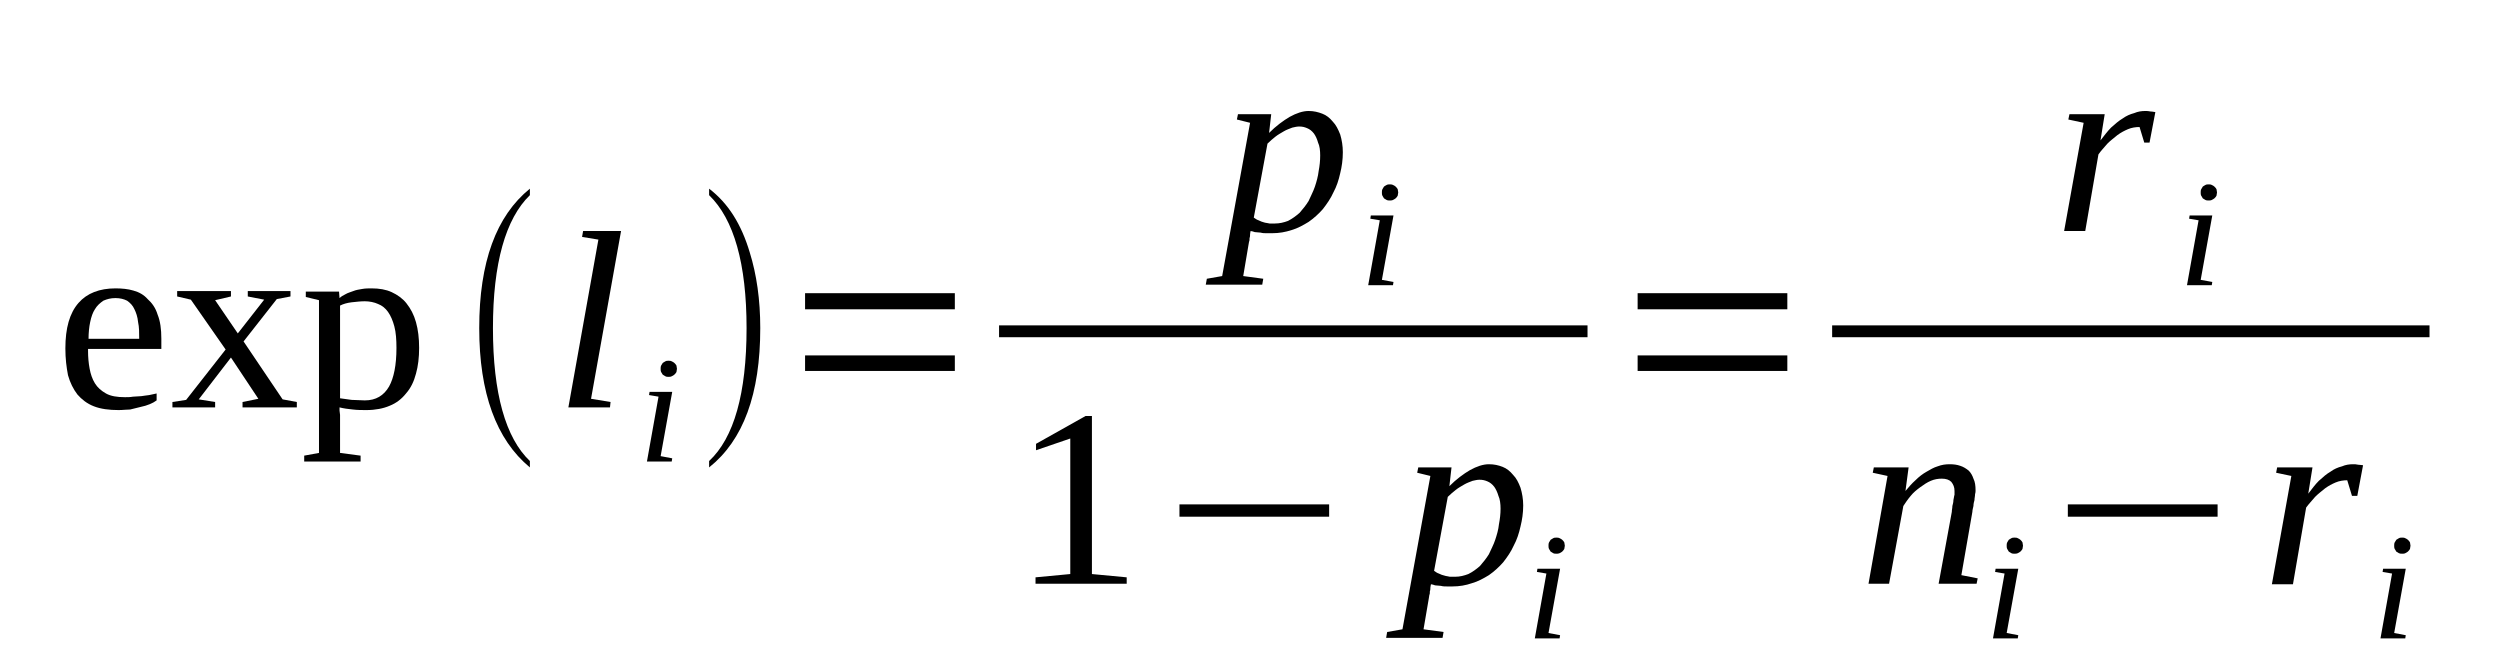
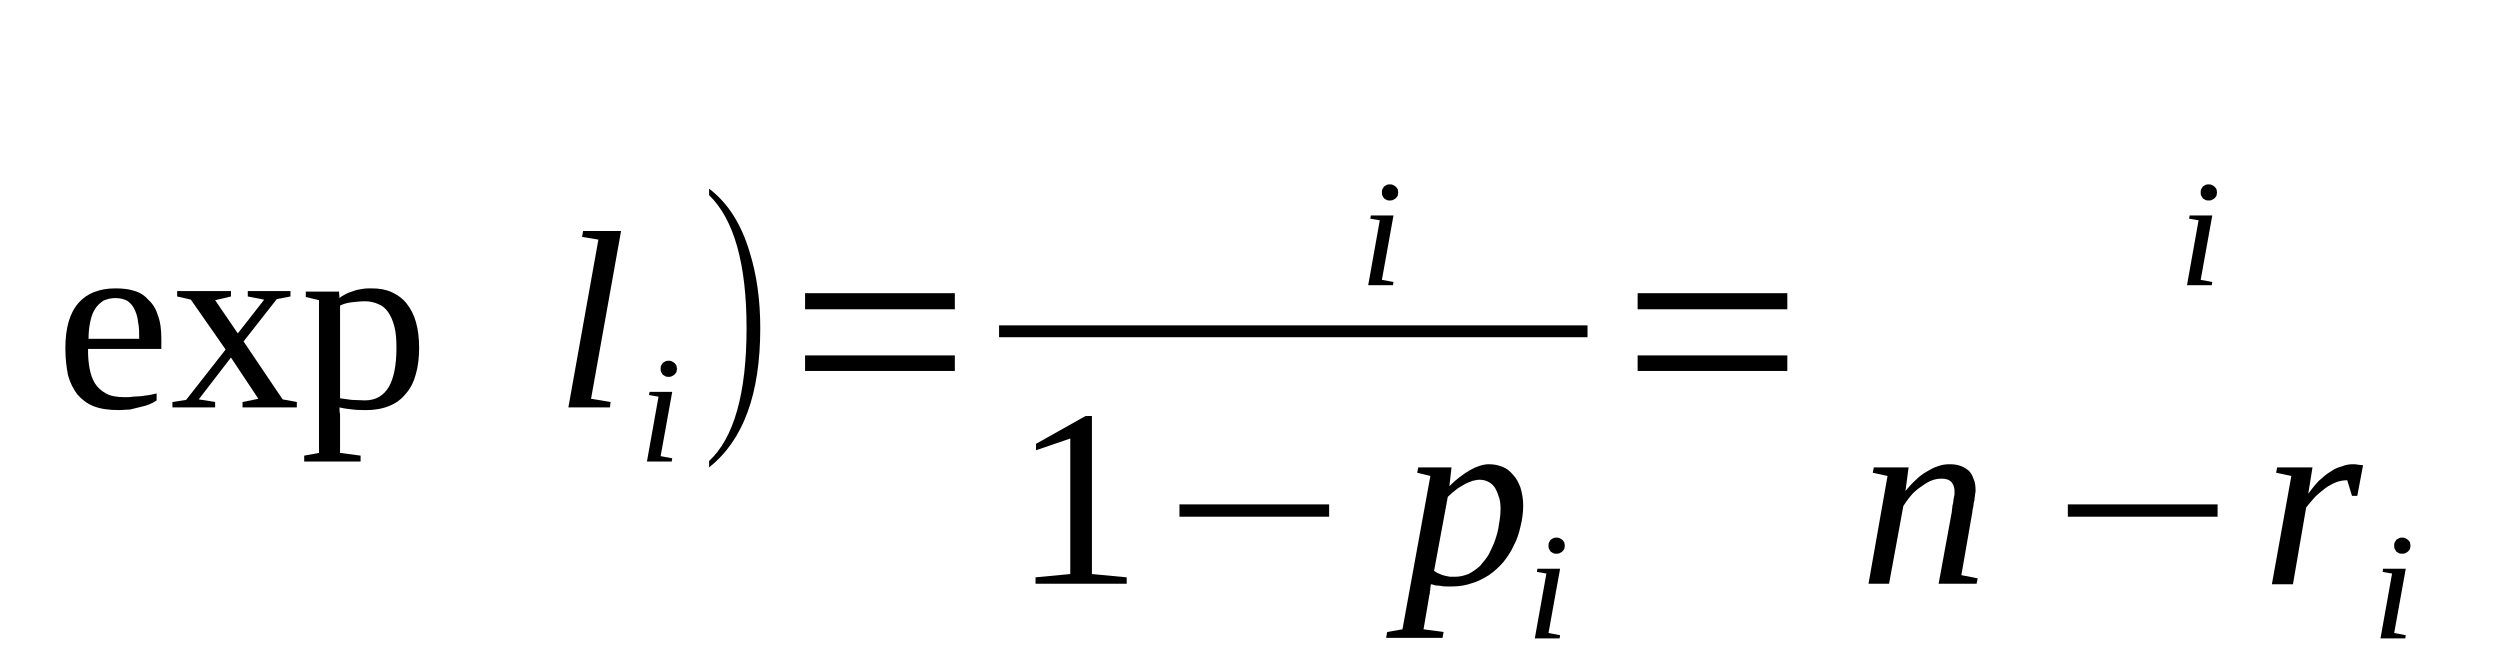
<svg xmlns="http://www.w3.org/2000/svg" height="36pt" version="1.1" viewBox="0 -36 134 36" width="134pt">
  <defs>
    <clipPath id="clip1">
      <path clip-rule="evenodd" d="M0 -35.999H133.952V-0.029H0V-35.999" />
    </clipPath>
  </defs>
  <g id="page1">
    <g>
      <path clip-path="url(#clip1)" d="M4.719 -17.297V-17.18C4.719 -16.863 4.746 -16.547 4.805 -16.234C4.859 -15.945 4.945 -15.688 5.086 -15.457S5.426 -15.055 5.68 -14.91C5.934 -14.766 6.273 -14.711 6.699 -14.711C6.84 -14.711 6.98 -14.711 7.121 -14.738C7.262 -14.738 7.434 -14.766 7.574 -14.766C7.715 -14.797 7.855 -14.797 7.996 -14.824C8.141 -14.852 8.281 -14.883 8.395 -14.91V-14.539C8.281 -14.453 8.168 -14.395 8.027 -14.336C7.883 -14.277 7.715 -14.223 7.547 -14.191C7.348 -14.137 7.18 -14.105 6.98 -14.051C6.781 -14.051 6.586 -14.02 6.359 -14.02C5.852 -14.02 5.398 -14.078 5.031 -14.223C4.664 -14.363 4.379 -14.594 4.152 -14.852C3.93 -15.141 3.758 -15.484 3.645 -15.887C3.562 -16.32 3.504 -16.777 3.504 -17.324C3.504 -18.414 3.73 -19.219 4.211 -19.766C4.664 -20.285 5.34 -20.543 6.187 -20.543C6.527 -20.543 6.867 -20.512 7.148 -20.426C7.461 -20.34 7.715 -20.195 7.914 -19.969C8.141 -19.766 8.336 -19.508 8.449 -19.133C8.59 -18.789 8.648 -18.359 8.648 -17.84V-17.297H4.719ZM6.187 -20.023C5.934 -20.023 5.738 -19.969 5.539 -19.883C5.371 -19.766 5.199 -19.621 5.086 -19.422C4.973 -19.25 4.891 -19.02 4.832 -18.73C4.777 -18.473 4.746 -18.156 4.746 -17.84H7.461C7.461 -18.156 7.461 -18.473 7.402 -18.73C7.375 -19.02 7.293 -19.25 7.207 -19.422C7.121 -19.621 6.98 -19.766 6.812 -19.883C6.641 -19.969 6.441 -20.023 6.187 -20.023Z" fill-rule="evenodd" />
      <path clip-path="url(#clip1)" d="M15.148 -14.594L15.91 -14.453V-14.164H13V-14.453L13.848 -14.625L12.379 -16.836L10.652 -14.594L11.531 -14.453V-14.164H9.242V-14.453L9.977 -14.566L12.094 -17.266L10.23 -19.938L9.496 -20.109V-20.398H12.379V-20.109L11.531 -19.91L12.746 -18.129L14.16 -19.938L13.281 -20.109V-20.398H15.57V-20.109L14.836 -19.969L13.055 -17.699L15.148 -14.594Z" fill-rule="evenodd" />
      <path clip-path="url(#clip1)" d="M17.098 -19.91L16.391 -20.082V-20.371H18.172L18.199 -20.023C18.285 -20.109 18.398 -20.168 18.512 -20.227C18.652 -20.312 18.793 -20.34 18.934 -20.398C19.074 -20.457 19.246 -20.484 19.414 -20.512C19.586 -20.543 19.754 -20.543 19.922 -20.543C20.32 -20.543 20.688 -20.484 20.996 -20.34C21.309 -20.195 21.59 -19.996 21.789 -19.738C22.016 -19.449 22.184 -19.133 22.297 -18.73C22.41 -18.328 22.465 -17.871 22.465 -17.352C22.465 -16.836 22.41 -16.375 22.297 -15.973C22.184 -15.543 22.016 -15.199 21.762 -14.91C21.535 -14.625 21.25 -14.395 20.883 -14.25C20.547 -14.105 20.121 -14.02 19.641 -14.02C19.414 -14.02 19.16 -14.02 18.906 -14.051C18.652 -14.078 18.426 -14.105 18.199 -14.164C18.199 -14.105 18.199 -14.051 18.199 -13.992C18.199 -13.906 18.227 -13.848 18.227 -13.762C18.227 -13.703 18.227 -13.617 18.227 -13.562C18.227 -13.504 18.227 -13.445 18.227 -13.418V-11.723L19.328 -11.578V-11.262H16.305V-11.578L17.098 -11.723V-19.91ZM21.25 -17.352C21.25 -17.785 21.223 -18.188 21.137 -18.504C21.055 -18.816 20.941 -19.078 20.801 -19.277C20.656 -19.48 20.488 -19.621 20.262 -19.707C20.066 -19.797 19.809 -19.852 19.555 -19.852C19.328 -19.852 19.105 -19.824 18.848 -19.797C18.594 -19.766 18.398 -19.707 18.227 -19.621V-14.652C18.426 -14.625 18.625 -14.594 18.848 -14.566C19.074 -14.566 19.328 -14.539 19.555 -14.539C20.148 -14.539 20.574 -14.797 20.855 -15.285C21.109 -15.742 21.25 -16.434 21.25 -17.352Z" fill-rule="evenodd" />
-       <path clip-path="url(#clip1)" d="M28.402 -11.289V-10.946C26.594 -12.442 25.687 -14.942 25.687 -18.414C25.687 -21.95 26.594 -24.422 28.402 -25.887V-25.539C27.101 -24.278 26.422 -21.891 26.422 -18.414C26.422 -14.91 27.101 -12.528 28.402 -11.289Z" fill-rule="evenodd" />
      <path clip-path="url(#clip1)" d="M31.68 -14.625L32.726 -14.453L32.695 -14.164H30.465L32.074 -23.157L31.199 -23.301L31.254 -23.617H33.289L31.68 -14.625Z" fill-rule="evenodd" />
      <path clip-path="url(#clip1)" d="M35.41 -11.551L36.031 -11.434L36.004 -11.262H34.676L35.297 -14.739L34.789 -14.825L34.816 -14.996H36.031L35.41 -11.551ZM36.285 -16.235C36.285 -16.176 36.258 -16.117 36.258 -16.059C36.23 -16.004 36.199 -15.973 36.144 -15.918C36.117 -15.887 36.058 -15.86 36.004 -15.832C35.945 -15.801 35.891 -15.801 35.832 -15.801C35.777 -15.801 35.719 -15.801 35.664 -15.832C35.609 -15.86 35.578 -15.887 35.523 -15.918C35.496 -15.973 35.465 -16.004 35.437 -16.059C35.41 -16.117 35.41 -16.176 35.41 -16.235C35.41 -16.289 35.41 -16.348 35.437 -16.407C35.465 -16.461 35.496 -16.492 35.523 -16.547C35.578 -16.578 35.609 -16.606 35.664 -16.633C35.719 -16.664 35.777 -16.664 35.832 -16.664C35.891 -16.664 35.945 -16.664 36.004 -16.633C36.058 -16.606 36.117 -16.578 36.144 -16.547C36.199 -16.492 36.23 -16.461 36.258 -16.407C36.258 -16.348 36.285 -16.289 36.285 -16.235Z" fill-rule="evenodd" />
      <path clip-path="url(#clip1)" d="M38.008 -11.289C39.34 -12.528 40.016 -14.91 40.016 -18.414C40.016 -21.864 39.34 -24.25 38.008 -25.539V-25.887C39.027 -25.11 39.734 -23.989 40.187 -22.469C40.554 -21.289 40.75 -19.938 40.75 -18.414C40.75 -14.883 39.847 -12.41 38.008 -10.946V-11.289Z" fill-rule="evenodd" />
      <path clip-path="url(#clip1)" d="M43.152 -16.117V-16.95H51.179V-16.117H43.152ZM43.152 -19.422V-20.285H51.179V-19.422H43.152Z" fill-rule="evenodd" />
-       <path clip-path="url(#clip1)" d="M67.031 -23.617C67.031 -23.586 67.004 -23.5 67.004 -23.446C67.004 -23.387 67.004 -23.301 66.976 -23.242C66.976 -23.157 66.976 -23.098 66.949 -23.043C66.949 -22.985 66.918 -22.926 66.918 -22.867L66.637 -21.203L67.711 -21.059L67.656 -20.742H64.629L64.687 -21.059L65.508 -21.203L67.004 -29.418L66.297 -29.594L66.355 -29.879H68.137L68.023 -28.875C68.391 -29.246 68.785 -29.535 69.125 -29.735C69.492 -29.938 69.832 -30.051 70.141 -30.051C70.426 -30.051 70.648 -29.992 70.875 -29.907C71.101 -29.821 71.273 -29.68 71.441 -29.477C71.609 -29.305 71.722 -29.075 71.836 -28.789C71.922 -28.5 71.976 -28.184 71.976 -27.84C71.976 -27.438 71.922 -27.063 71.836 -26.719C71.754 -26.344 71.641 -26 71.469 -25.684C71.328 -25.367 71.129 -25.082 70.906 -24.793C70.68 -24.535 70.426 -24.305 70.141 -24.106C69.859 -23.934 69.547 -23.758 69.238 -23.672C68.898 -23.559 68.558 -23.5 68.191 -23.5C68.078 -23.5 67.992 -23.5 67.879 -23.5C67.766 -23.5 67.683 -23.5 67.57 -23.532C67.457 -23.532 67.371 -23.559 67.258 -23.559C67.176 -23.586 67.09 -23.617 67.031 -23.617ZM67.203 -24.336C67.285 -24.278 67.371 -24.219 67.457 -24.192C67.57 -24.133 67.656 -24.106 67.766 -24.075C67.851 -24.047 67.965 -24.047 68.051 -24.02C68.164 -24.02 68.246 -24.02 68.332 -24.02C68.586 -24.02 68.812 -24.075 69.039 -24.16C69.266 -24.278 69.465 -24.422 69.66 -24.594C69.832 -24.793 70 -24.996 70.141 -25.227C70.254 -25.485 70.394 -25.742 70.48 -26C70.566 -26.258 70.648 -26.547 70.68 -26.832C70.734 -27.121 70.762 -27.379 70.762 -27.668C70.762 -27.926 70.734 -28.184 70.648 -28.356C70.594 -28.559 70.508 -28.731 70.426 -28.844C70.312 -28.989 70.199 -29.075 70.055 -29.133C69.914 -29.192 69.801 -29.219 69.633 -29.219C69.519 -29.219 69.406 -29.192 69.266 -29.16C69.125 -29.102 68.953 -29.047 68.812 -28.961C68.672 -28.875 68.504 -28.789 68.359 -28.672C68.219 -28.559 68.078 -28.442 67.937 -28.301L67.203 -24.336Z" fill-rule="evenodd" />
      <path clip-path="url(#clip1)" d="M74.07 -21L74.691 -20.887L74.664 -20.715H73.336L73.957 -24.192L73.449 -24.278L73.476 -24.45H74.691L74.07 -21ZM74.945 -25.684C74.945 -25.629 74.918 -25.571 74.918 -25.512C74.891 -25.453 74.859 -25.426 74.805 -25.367C74.777 -25.34 74.719 -25.313 74.664 -25.282C74.605 -25.254 74.551 -25.254 74.492 -25.254C74.437 -25.254 74.379 -25.254 74.324 -25.282C74.266 -25.313 74.238 -25.34 74.183 -25.367C74.152 -25.426 74.125 -25.453 74.097 -25.512C74.07 -25.571 74.07 -25.629 74.07 -25.684C74.07 -25.742 74.07 -25.801 74.097 -25.856C74.125 -25.914 74.152 -25.942 74.183 -26C74.238 -26.032 74.266 -26.059 74.324 -26.086C74.379 -26.117 74.437 -26.117 74.492 -26.117C74.551 -26.117 74.605 -26.117 74.664 -26.086C74.719 -26.059 74.777 -26.032 74.805 -26C74.859 -25.942 74.891 -25.914 74.918 -25.856C74.918 -25.801 74.945 -25.742 74.945 -25.684Z" fill-rule="evenodd" />
      <path clip-path="url(#clip1)" d="M53.55 -18.56H85.091V-17.925H53.55V-18.56Z" fill-rule="evenodd" />
      <path clip-path="url(#clip1)" d="M58.527 -5.231L60.391 -5.055V-4.711H55.504V-5.055L57.367 -5.231V-12.496L55.531 -11.867V-12.211L58.187 -13.703H58.527V-5.231Z" fill-rule="evenodd" />
      <path clip-path="url(#clip1)" d="M63.219 -8.305V-8.965H71.242V-8.305H63.219Z" fill-rule="evenodd" />
      <path clip-path="url(#clip1)" d="M76.699 -4.684C76.699 -4.653 76.668 -4.567 76.668 -4.512C76.668 -4.453 76.668 -4.368 76.641 -4.309C76.641 -4.223 76.641 -4.164 76.613 -4.11C76.613 -4.051 76.586 -3.993 76.586 -3.938L76.301 -2.27L77.375 -2.125L77.32 -1.809H74.297L74.351 -2.125L75.172 -2.27L76.668 -10.489L75.961 -10.661L76.019 -10.946H77.801L77.687 -9.942C78.055 -10.313 78.449 -10.602 78.789 -10.801C79.156 -11.004 79.496 -11.117 79.805 -11.117C80.09 -11.117 80.316 -11.063 80.539 -10.977C80.766 -10.887 80.937 -10.746 81.105 -10.543C81.277 -10.371 81.391 -10.141 81.5 -9.856C81.586 -9.567 81.644 -9.25 81.644 -8.907C81.644 -8.504 81.586 -8.129 81.5 -7.785C81.418 -7.414 81.305 -7.067 81.133 -6.75C80.992 -6.434 80.797 -6.149 80.57 -5.86C80.344 -5.602 80.09 -5.371 79.805 -5.172C79.523 -5 79.211 -4.828 78.902 -4.743C78.562 -4.625 78.222 -4.567 77.855 -4.567C77.742 -4.567 77.66 -4.567 77.547 -4.567S77.347 -4.567 77.234 -4.598C77.121 -4.598 77.035 -4.625 76.922 -4.625C76.84 -4.653 76.754 -4.684 76.699 -4.684ZM76.867 -5.403C76.953 -5.344 77.035 -5.285 77.121 -5.258C77.234 -5.2 77.32 -5.172 77.433 -5.145C77.516 -5.114 77.629 -5.114 77.715 -5.086C77.828 -5.086 77.914 -5.086 77.996 -5.086C78.25 -5.086 78.476 -5.145 78.703 -5.231C78.93 -5.344 79.129 -5.489 79.324 -5.66C79.496 -5.86 79.664 -6.063 79.805 -6.293C79.918 -6.551 80.062 -6.809 80.144 -7.067C80.23 -7.325 80.316 -7.614 80.344 -7.903C80.398 -8.188 80.43 -8.446 80.43 -8.735C80.43 -8.992 80.398 -9.25 80.316 -9.422C80.258 -9.625 80.172 -9.797 80.09 -9.91C79.976 -10.055 79.863 -10.141 79.722 -10.2C79.582 -10.258 79.469 -10.286 79.297 -10.286C79.183 -10.286 79.07 -10.258 78.93 -10.227C78.789 -10.172 78.621 -10.114 78.476 -10.028C78.336 -9.942 78.168 -9.856 78.027 -9.739C77.883 -9.625 77.742 -9.508 77.601 -9.368L76.867 -5.403Z" fill-rule="evenodd" />
      <path clip-path="url(#clip1)" d="M83 -2.071L83.621 -1.953L83.594 -1.782H82.266L82.887 -5.258L82.379 -5.344L82.406 -5.516H83.621L83 -2.071ZM83.875 -6.75C83.875 -6.696 83.847 -6.637 83.847 -6.578C83.82 -6.524 83.789 -6.492 83.734 -6.434C83.707 -6.407 83.648 -6.379 83.594 -6.348C83.535 -6.321 83.48 -6.321 83.422 -6.321C83.367 -6.321 83.308 -6.321 83.254 -6.348C83.199 -6.379 83.168 -6.407 83.113 -6.434C83.086 -6.492 83.055 -6.524 83.027 -6.578C83 -6.637 83 -6.696 83 -6.75C83 -6.809 83 -6.867 83.027 -6.926C83.055 -6.981 83.086 -7.012 83.113 -7.067C83.168 -7.098 83.199 -7.125 83.254 -7.153C83.308 -7.184 83.367 -7.184 83.422 -7.184C83.48 -7.184 83.535 -7.184 83.594 -7.153C83.648 -7.125 83.707 -7.098 83.734 -7.067C83.789 -7.012 83.82 -6.981 83.847 -6.926C83.847 -6.867 83.875 -6.809 83.875 -6.75Z" fill-rule="evenodd" />
      <path clip-path="url(#clip1)" d="M87.777 -16.117V-16.95H95.801V-16.117H87.777ZM87.777 -19.422V-20.285H95.801V-19.422H87.777Z" fill-rule="evenodd" />
-       <path clip-path="url(#clip1)" d="M114.988 -30.051C115.074 -30.051 115.16 -30.051 115.273 -30.024C115.387 -30.024 115.469 -29.992 115.527 -29.992L115.215 -28.356H114.933L114.68 -29.192C114.48 -29.192 114.254 -29.16 114.058 -29.075C113.859 -28.989 113.691 -28.903 113.492 -28.758C113.324 -28.614 113.125 -28.473 112.957 -28.301C112.785 -28.098 112.617 -27.926 112.476 -27.723L111.769 -23.617H110.637L111.683 -29.418L110.863 -29.594L110.922 -29.879H112.812L112.586 -28.473C112.785 -28.731 112.957 -28.961 113.152 -29.16C113.379 -29.364 113.578 -29.535 113.773 -29.649C113.973 -29.793 114.172 -29.879 114.394 -29.938C114.594 -30.024 114.793 -30.051 114.988 -30.051Z" fill-rule="evenodd" />
      <path clip-path="url(#clip1)" d="M117.957 -21L118.578 -20.887L118.551 -20.715H117.223L117.844 -24.192L117.336 -24.278L117.363 -24.45H118.578L117.957 -21ZM118.832 -25.684C118.832 -25.629 118.805 -25.571 118.805 -25.512C118.777 -25.453 118.75 -25.426 118.691 -25.367C118.664 -25.34 118.605 -25.313 118.551 -25.282C118.496 -25.254 118.437 -25.254 118.383 -25.254C118.324 -25.254 118.269 -25.254 118.211 -25.282C118.156 -25.313 118.125 -25.34 118.07 -25.367C118.043 -25.426 118.015 -25.453 117.984 -25.512C117.957 -25.571 117.957 -25.629 117.957 -25.684C117.957 -25.742 117.957 -25.801 117.984 -25.856C118.015 -25.914 118.043 -25.942 118.07 -26C118.125 -26.032 118.156 -26.059 118.211 -26.086C118.269 -26.117 118.324 -26.117 118.383 -26.117C118.437 -26.117 118.496 -26.117 118.551 -26.086C118.605 -26.059 118.664 -26.032 118.691 -26C118.75 -25.942 118.777 -25.914 118.805 -25.856C118.805 -25.801 118.832 -25.742 118.832 -25.684Z" fill-rule="evenodd" />
-       <path clip-path="url(#clip1)" d="M98.203 -18.56H130.222V-17.925H98.203V-18.56Z" fill-rule="evenodd" />
      <path clip-path="url(#clip1)" d="M104.762 -9.684C104.762 -9.883 104.703 -10.028 104.59 -10.172C104.476 -10.286 104.308 -10.344 104.082 -10.344C103.883 -10.344 103.687 -10.313 103.488 -10.227C103.289 -10.141 103.121 -10.028 102.922 -9.883C102.726 -9.739 102.555 -9.598 102.414 -9.422C102.246 -9.223 102.133 -9.051 102.019 -8.879L101.254 -4.711H100.152L101.172 -10.489L100.379 -10.661L100.437 -10.946H102.301L102.133 -9.684C102.301 -9.883 102.473 -10.086 102.668 -10.258C102.867 -10.457 103.062 -10.602 103.262 -10.715C103.461 -10.832 103.656 -10.946 103.855 -11.004C104.082 -11.09 104.281 -11.117 104.504 -11.117C104.73 -11.117 104.902 -11.09 105.07 -11.032C105.242 -10.977 105.383 -10.887 105.523 -10.774C105.637 -10.661 105.719 -10.516 105.777 -10.344C105.863 -10.172 105.89 -9.969 105.89 -9.711C105.89 -9.653 105.89 -9.598 105.863 -9.508C105.863 -9.395 105.832 -9.309 105.832 -9.196C105.805 -9.106 105.777 -8.992 105.777 -8.879C105.75 -8.762 105.719 -8.649 105.719 -8.563L105.129 -5.172L106.004 -5L105.945 -4.711H103.91L104.617 -8.563C104.617 -8.676 104.648 -8.762 104.648 -8.879C104.676 -8.992 104.703 -9.078 104.703 -9.196C104.73 -9.282 104.73 -9.395 104.762 -9.481C104.762 -9.539 104.762 -9.625 104.762 -9.684Z" fill-rule="evenodd" />
-       <path clip-path="url(#clip1)" d="M107.558 -2.071L108.18 -1.953L108.152 -1.782H106.824L107.445 -5.258L106.937 -5.344L106.965 -5.516H108.18L107.558 -2.071ZM108.433 -6.75C108.433 -6.696 108.406 -6.637 108.406 -6.578C108.379 -6.524 108.348 -6.492 108.293 -6.434C108.265 -6.407 108.207 -6.379 108.152 -6.348C108.094 -6.321 108.039 -6.321 107.98 -6.321C107.926 -6.321 107.867 -6.321 107.812 -6.348C107.754 -6.379 107.726 -6.407 107.672 -6.434C107.64 -6.492 107.613 -6.524 107.586 -6.578C107.558 -6.637 107.558 -6.696 107.558 -6.75C107.558 -6.809 107.558 -6.867 107.586 -6.926C107.613 -6.981 107.64 -7.012 107.672 -7.067C107.726 -7.098 107.754 -7.125 107.812 -7.153C107.867 -7.184 107.926 -7.184 107.98 -7.184C108.039 -7.184 108.094 -7.184 108.152 -7.153C108.207 -7.125 108.265 -7.098 108.293 -7.067C108.348 -7.012 108.379 -6.981 108.406 -6.926C108.406 -6.867 108.433 -6.809 108.433 -6.75Z" fill-rule="evenodd" />
      <path clip-path="url(#clip1)" d="M110.836 -8.305V-8.965H118.863V-8.305H110.836Z" fill-rule="evenodd" />
      <path clip-path="url(#clip1)" d="M126.125 -11.117C126.211 -11.117 126.293 -11.117 126.406 -11.09C126.519 -11.09 126.605 -11.063 126.66 -11.063L126.351 -9.422H126.066L125.812 -10.258C125.617 -10.258 125.39 -10.227 125.191 -10.141C124.992 -10.055 124.824 -9.969 124.625 -9.825C124.457 -9.684 124.258 -9.539 124.09 -9.368C123.922 -9.164 123.75 -8.992 123.609 -8.793L122.902 -4.684H121.773L122.816 -10.489L122 -10.661L122.055 -10.946H123.949L123.723 -9.539C123.922 -9.797 124.09 -10.028 124.289 -10.227C124.512 -10.43 124.711 -10.602 124.91 -10.715C125.105 -10.86 125.305 -10.946 125.531 -11.004C125.73 -11.09 125.926 -11.117 126.125 -11.117Z" fill-rule="evenodd" />
      <path clip-path="url(#clip1)" d="M128.328 -2.071L128.949 -1.953L128.922 -1.782H127.594L128.215 -5.258L127.707 -5.344L127.734 -5.516H128.949L128.328 -2.071ZM129.203 -6.75C129.203 -6.696 129.176 -6.637 129.176 -6.578C129.148 -6.524 129.121 -6.492 129.062 -6.434C129.035 -6.407 128.98 -6.379 128.922 -6.348C128.867 -6.321 128.808 -6.321 128.754 -6.321C128.695 -6.321 128.64 -6.321 128.582 -6.348C128.527 -6.379 128.5 -6.407 128.441 -6.434C128.414 -6.492 128.387 -6.524 128.355 -6.578C128.328 -6.637 128.328 -6.696 128.328 -6.75C128.328 -6.809 128.328 -6.867 128.355 -6.926C128.387 -6.981 128.414 -7.012 128.441 -7.067C128.5 -7.098 128.527 -7.125 128.582 -7.153C128.64 -7.184 128.695 -7.184 128.754 -7.184C128.808 -7.184 128.867 -7.184 128.922 -7.153C128.98 -7.125 129.035 -7.098 129.062 -7.067C129.121 -7.012 129.148 -6.981 129.176 -6.926C129.176 -6.867 129.203 -6.809 129.203 -6.75Z" fill-rule="evenodd" />
    </g>
  </g>
</svg>